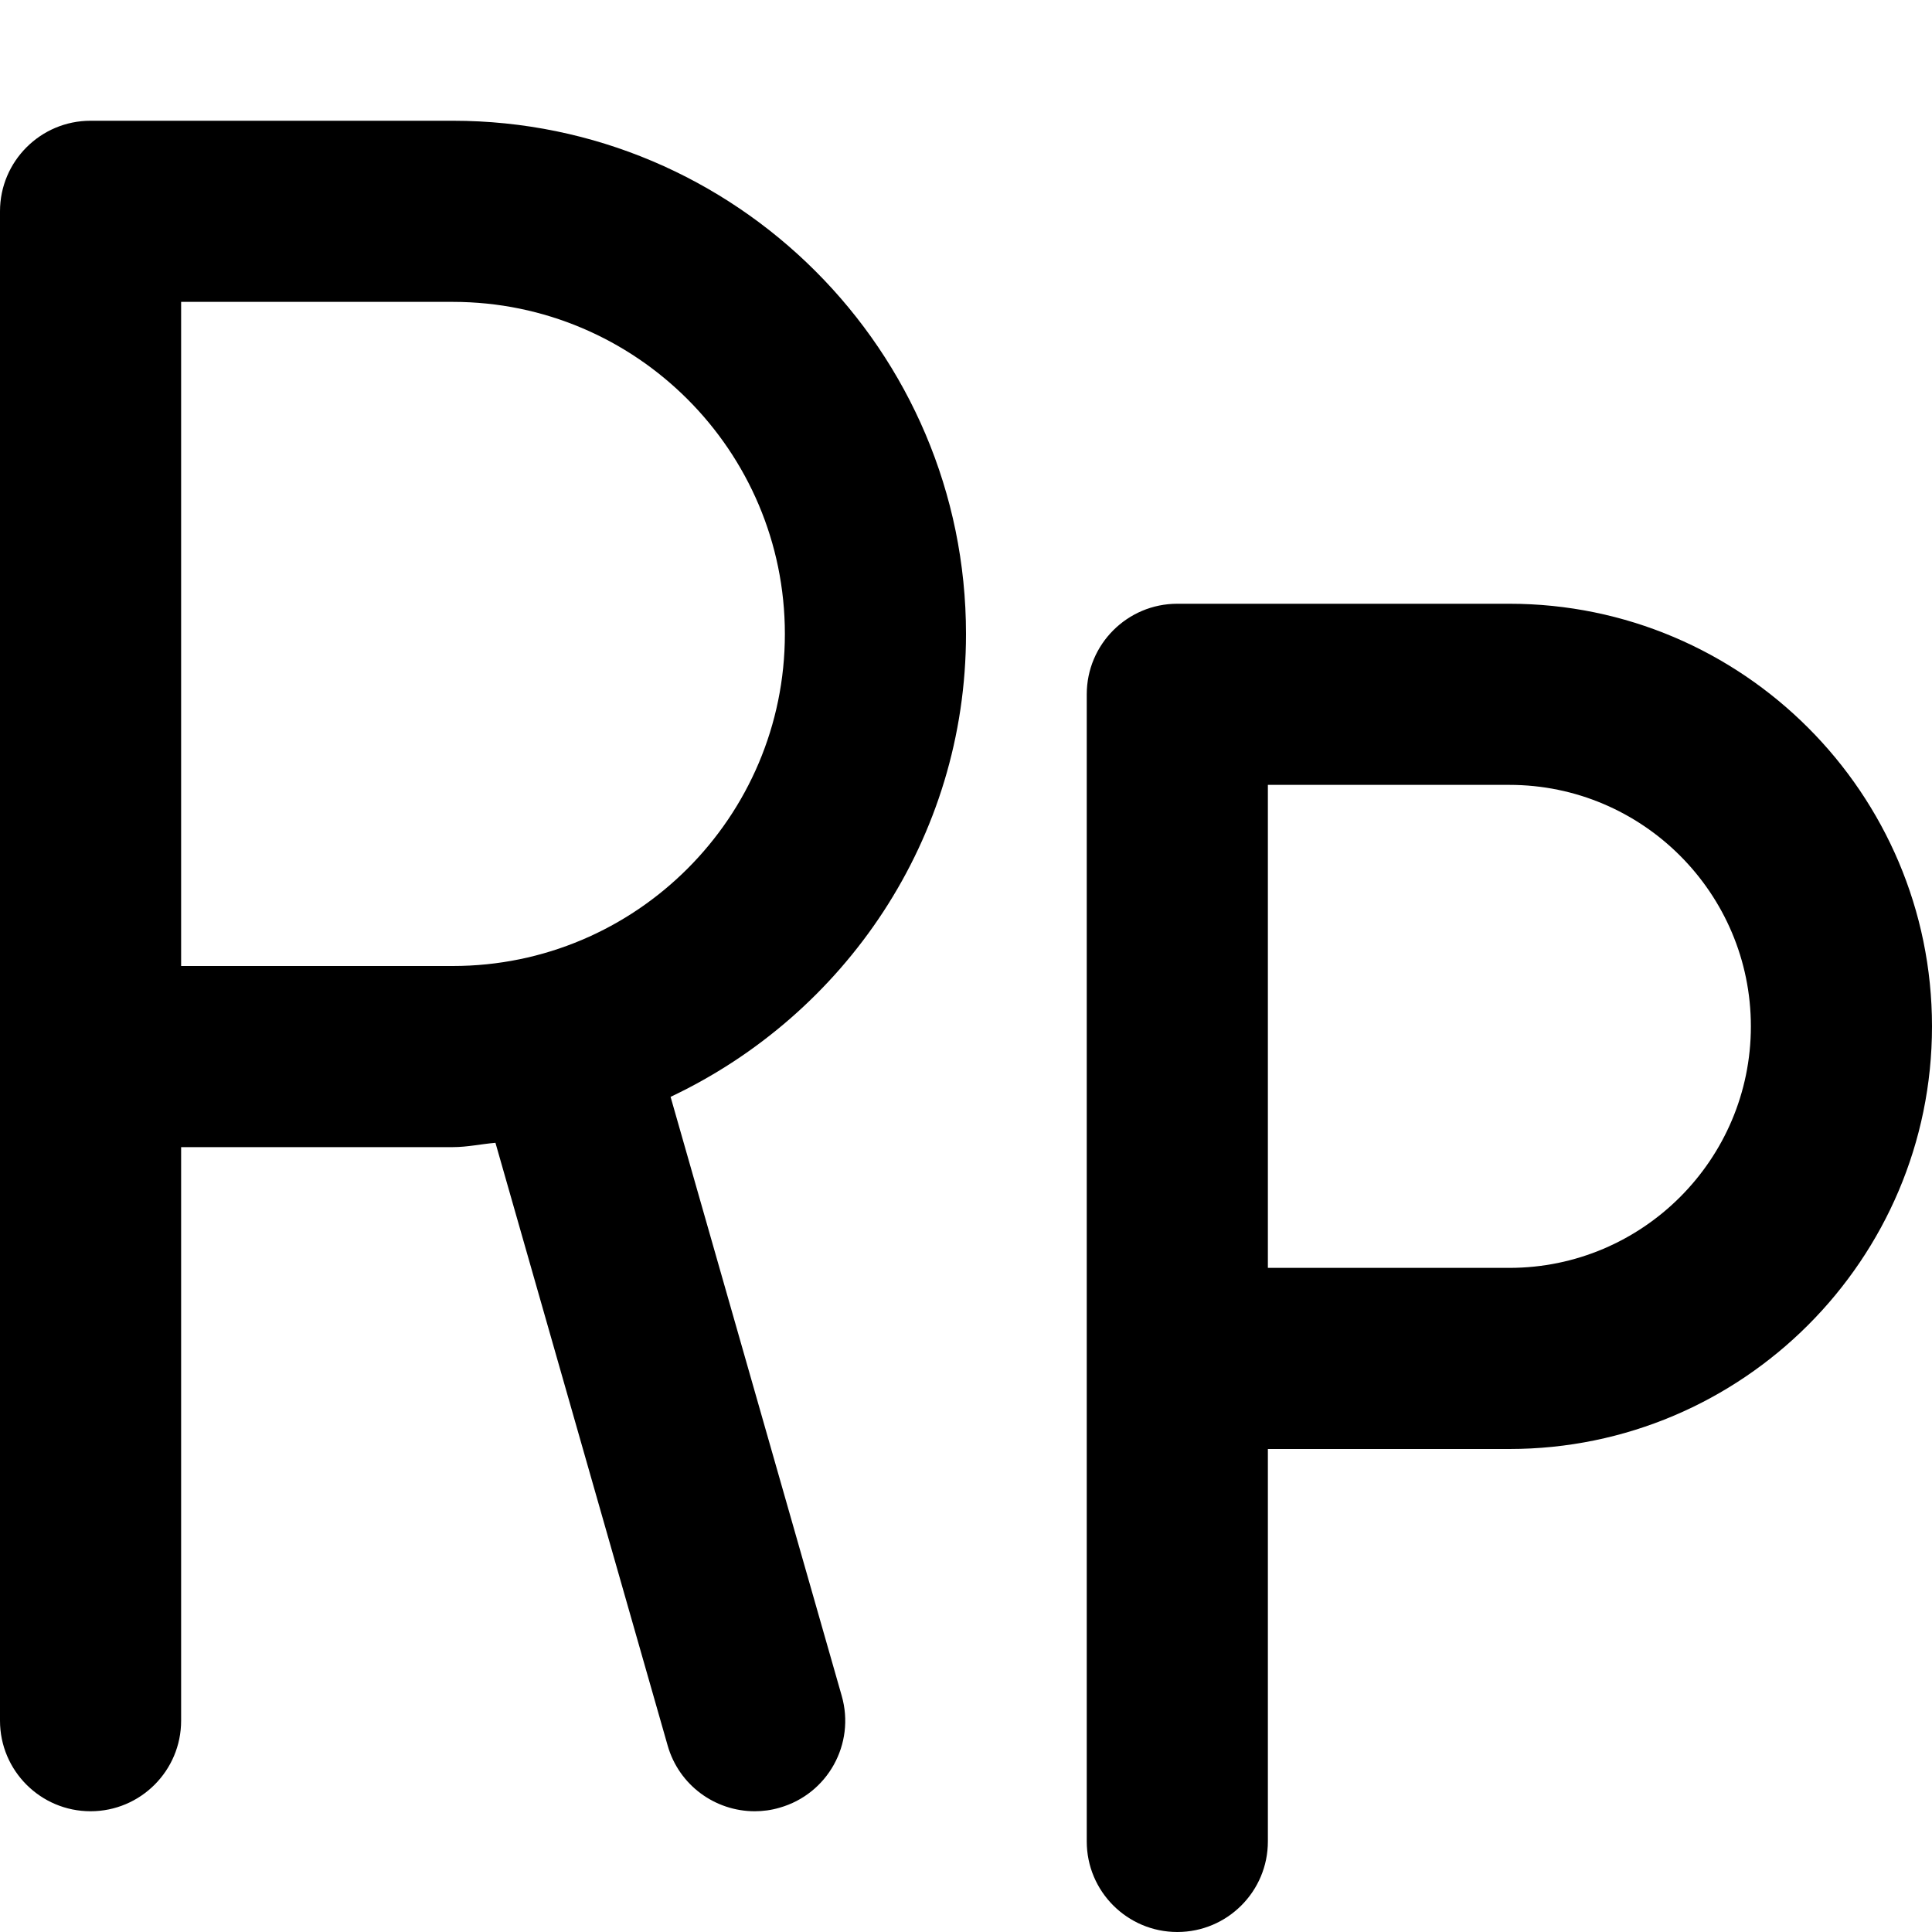
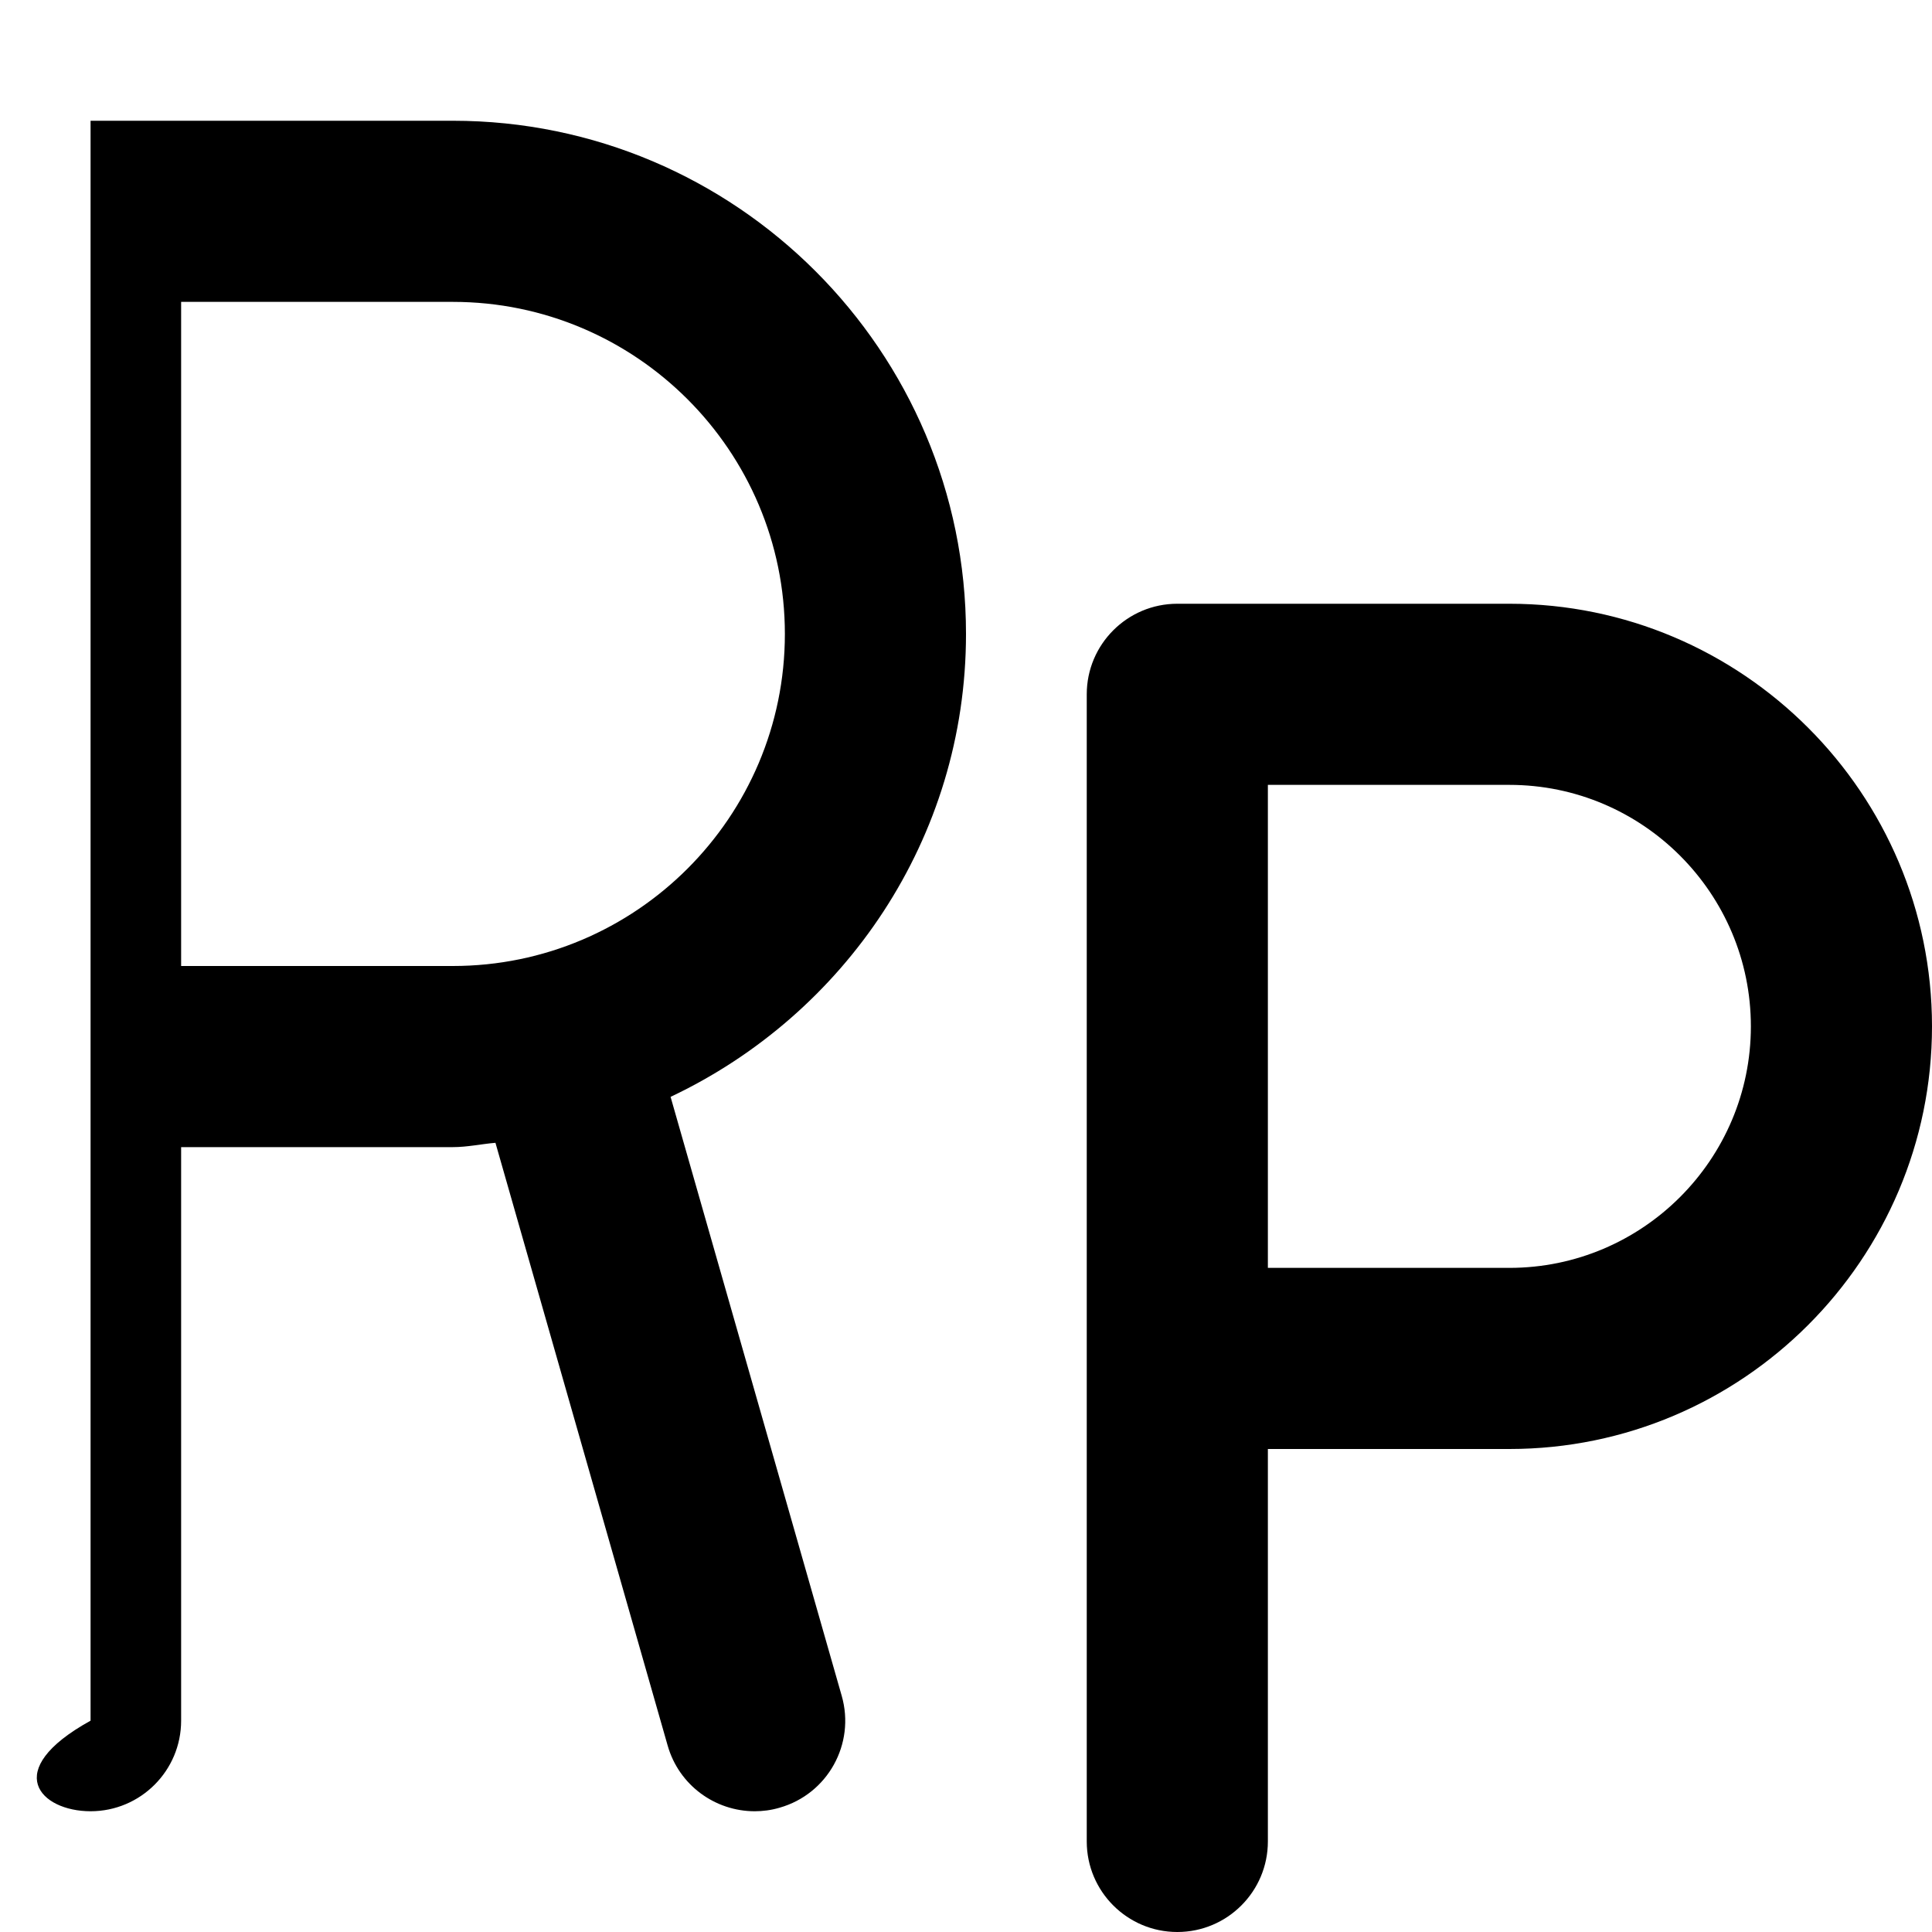
<svg xmlns="http://www.w3.org/2000/svg" viewBox="0 0 512 512">
-   <path d="M256 168C256 93 195 32 120 32H24C10.75 32 0 42.75 0 56V456C0 469.25 10.75 480 24 480S48 469.25 48 456V304H120C123.869 304 127.51 303.176 131.299 302.857L176.938 462.594C179.938 473.125 189.531 480 200 480C202.156 480 204.375 479.719 206.594 479.062C219.344 475.438 226.719 462.156 223.062 449.406L177.711 290.678C223.814 268.889 256 222.293 256 168ZM120 256H48V80H120C168.531 80 208 119.469 208 168S168.531 256 120 256ZM400 160H312C298.75 160 288 170.75 288 184V488C288 501.25 298.75 512 312 512S336 501.25 336 488V384H400C461.75 384 512 333.75 512 272S461.75 160 400 160ZM400 336H336V208H400C435.297 208 464 236.719 464 272S435.297 336 400 336Z" />
+   <path d="M256 168C256 93 195 32 120 32H24V456C0 469.25 10.75 480 24 480S48 469.25 48 456V304H120C123.869 304 127.51 303.176 131.299 302.857L176.938 462.594C179.938 473.125 189.531 480 200 480C202.156 480 204.375 479.719 206.594 479.062C219.344 475.438 226.719 462.156 223.062 449.406L177.711 290.678C223.814 268.889 256 222.293 256 168ZM120 256H48V80H120C168.531 80 208 119.469 208 168S168.531 256 120 256ZM400 160H312C298.75 160 288 170.75 288 184V488C288 501.25 298.75 512 312 512S336 501.25 336 488V384H400C461.75 384 512 333.75 512 272S461.75 160 400 160ZM400 336H336V208H400C435.297 208 464 236.719 464 272S435.297 336 400 336Z" />
</svg>